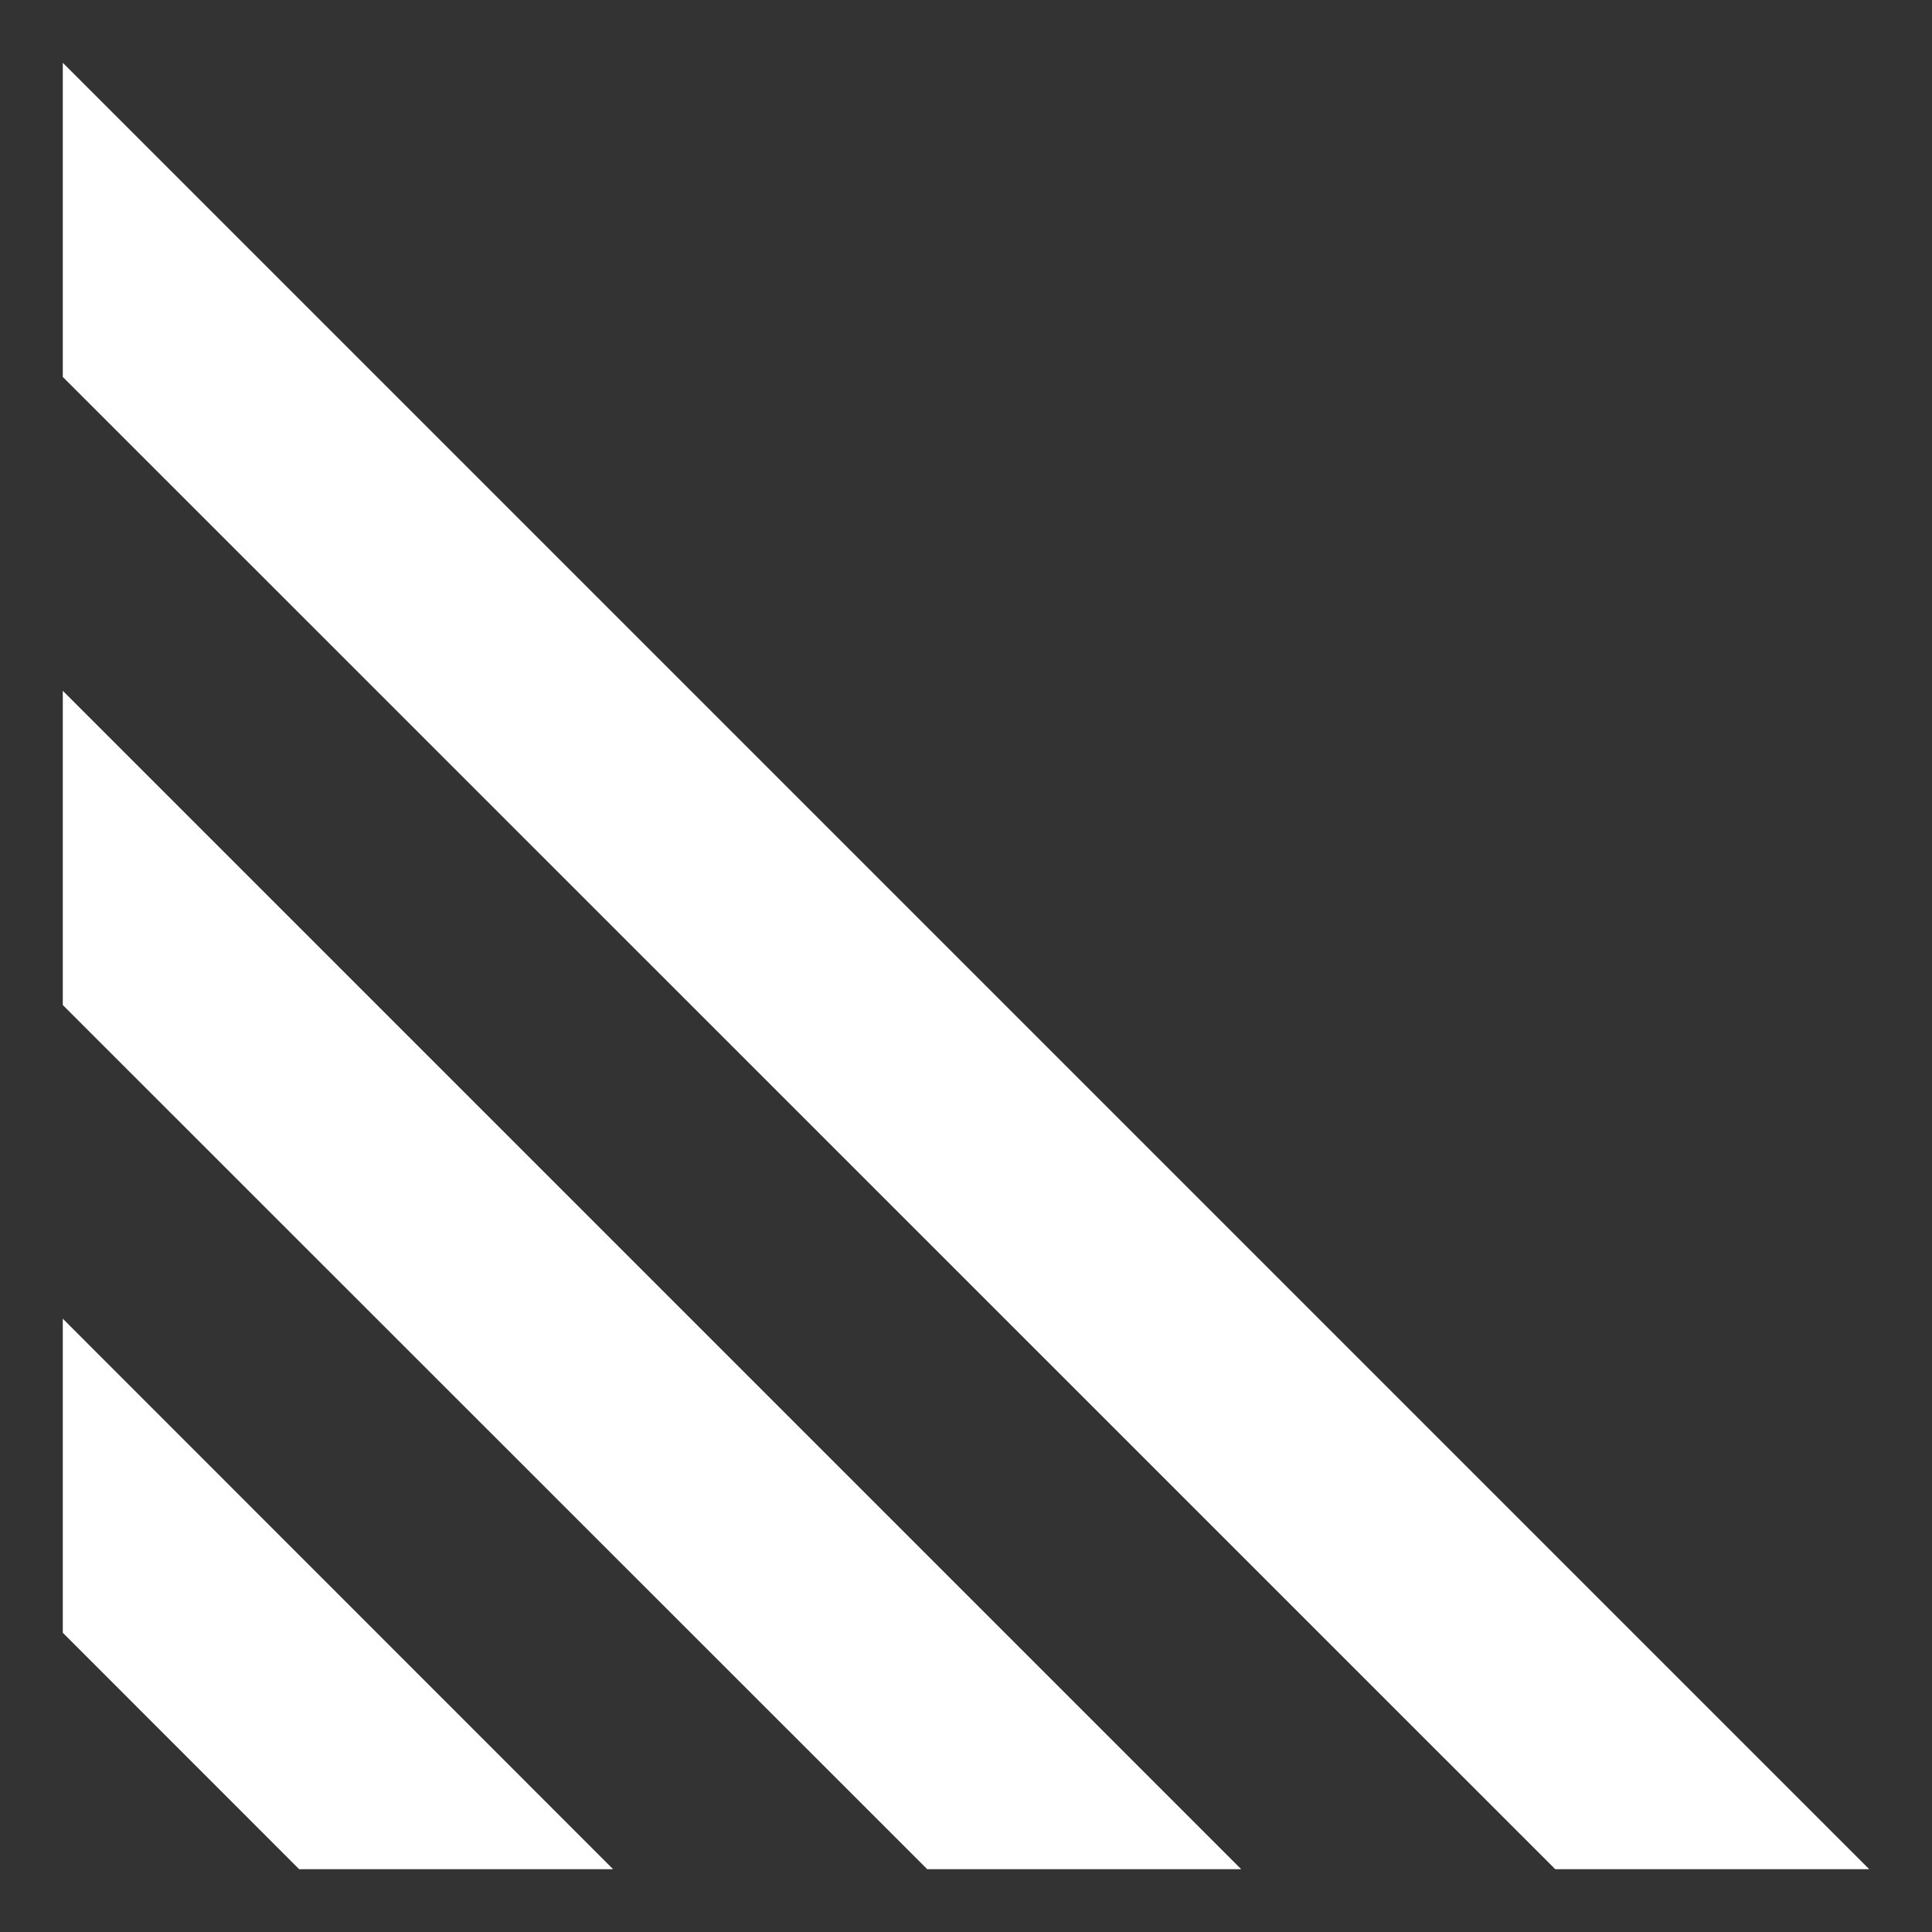
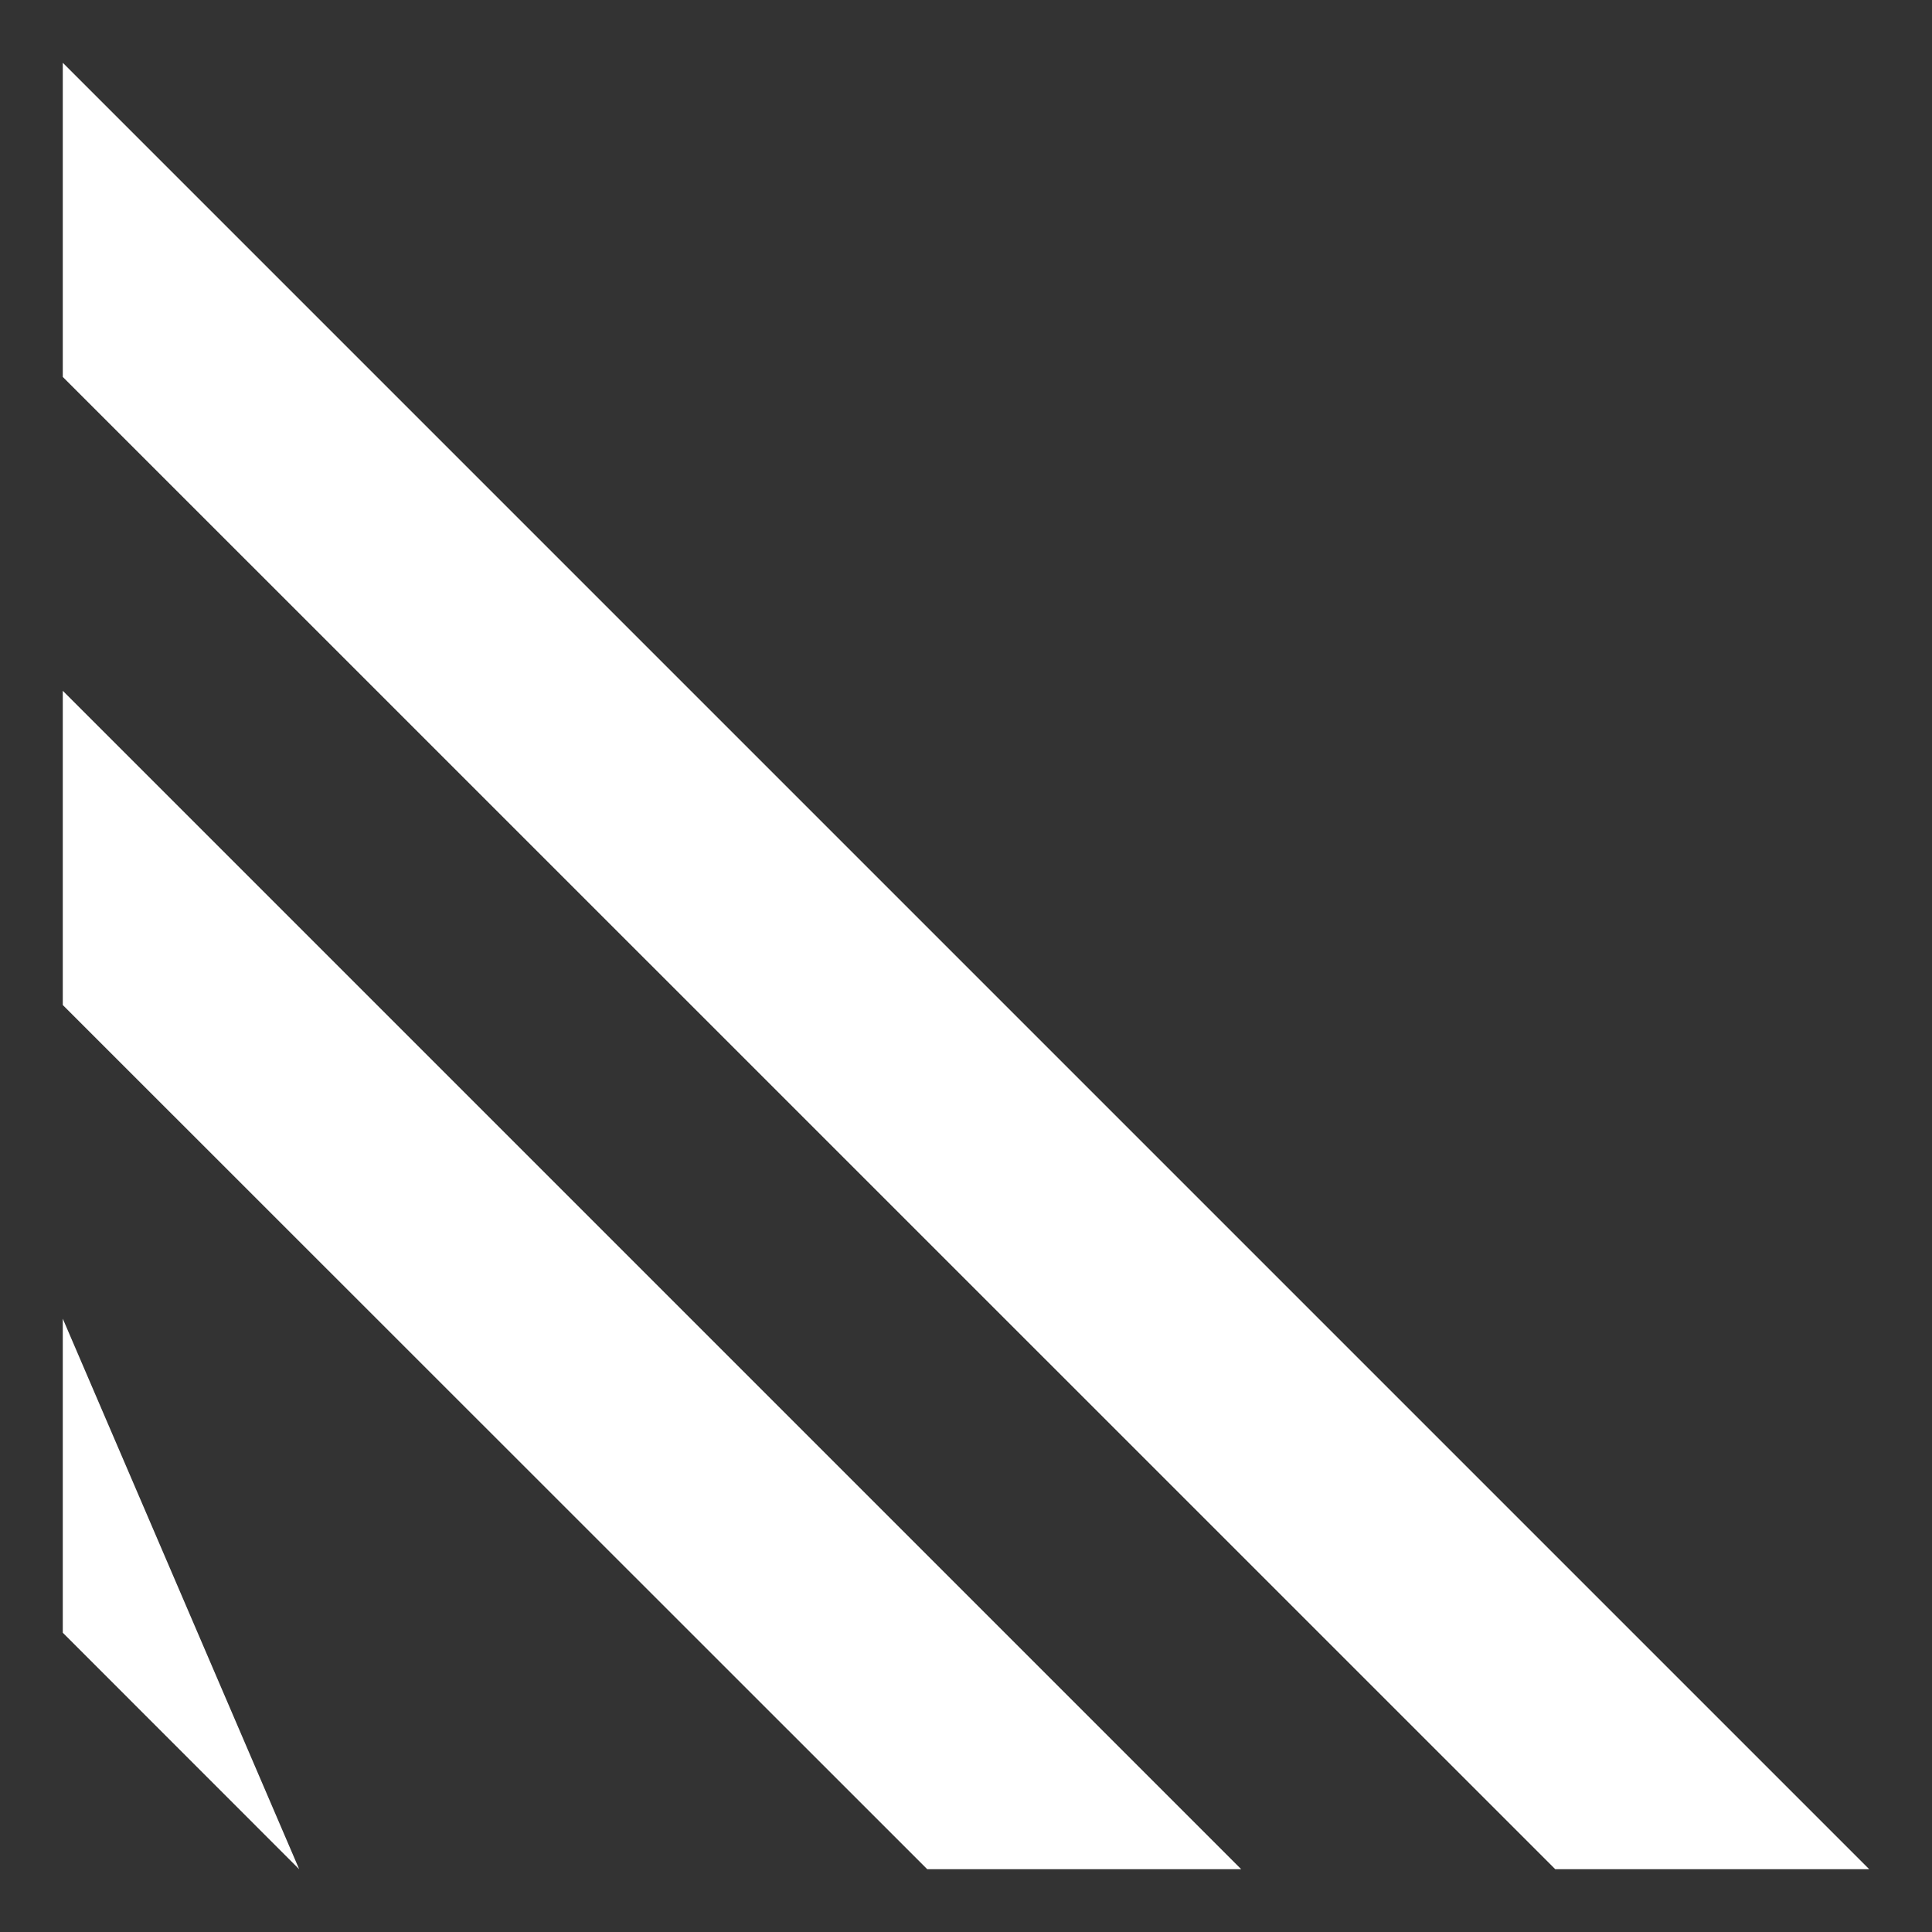
<svg xmlns="http://www.w3.org/2000/svg" version="1.1" id="图层_1" x="0px" y="0px" viewBox="0 0 200 200" style="enable-background:new 0 0 200 200;" xml:space="preserve">
  <rect x="0" y="0" width="200" height="200" fill="#333333" stroke="none" />
  <style type="text/css">
	.st0{fill:#FFFFFF;}
</style>
-   <path class="st0" d="M6.5,169.02l24.47,24.48h32.5L6.5,136.51V169.02z M6.5,104.04l89.49,89.46h32.5L6.5,71.51V104.04z M6.5,6.5  v32.52L161,193.5h32.5L6.5,6.5z" />
+   <path class="st0" d="M6.5,169.02l24.47,24.48L6.5,136.51V169.02z M6.5,104.04l89.49,89.46h32.5L6.5,71.51V104.04z M6.5,6.5  v32.52L161,193.5h32.5L6.5,6.5z" />
</svg>